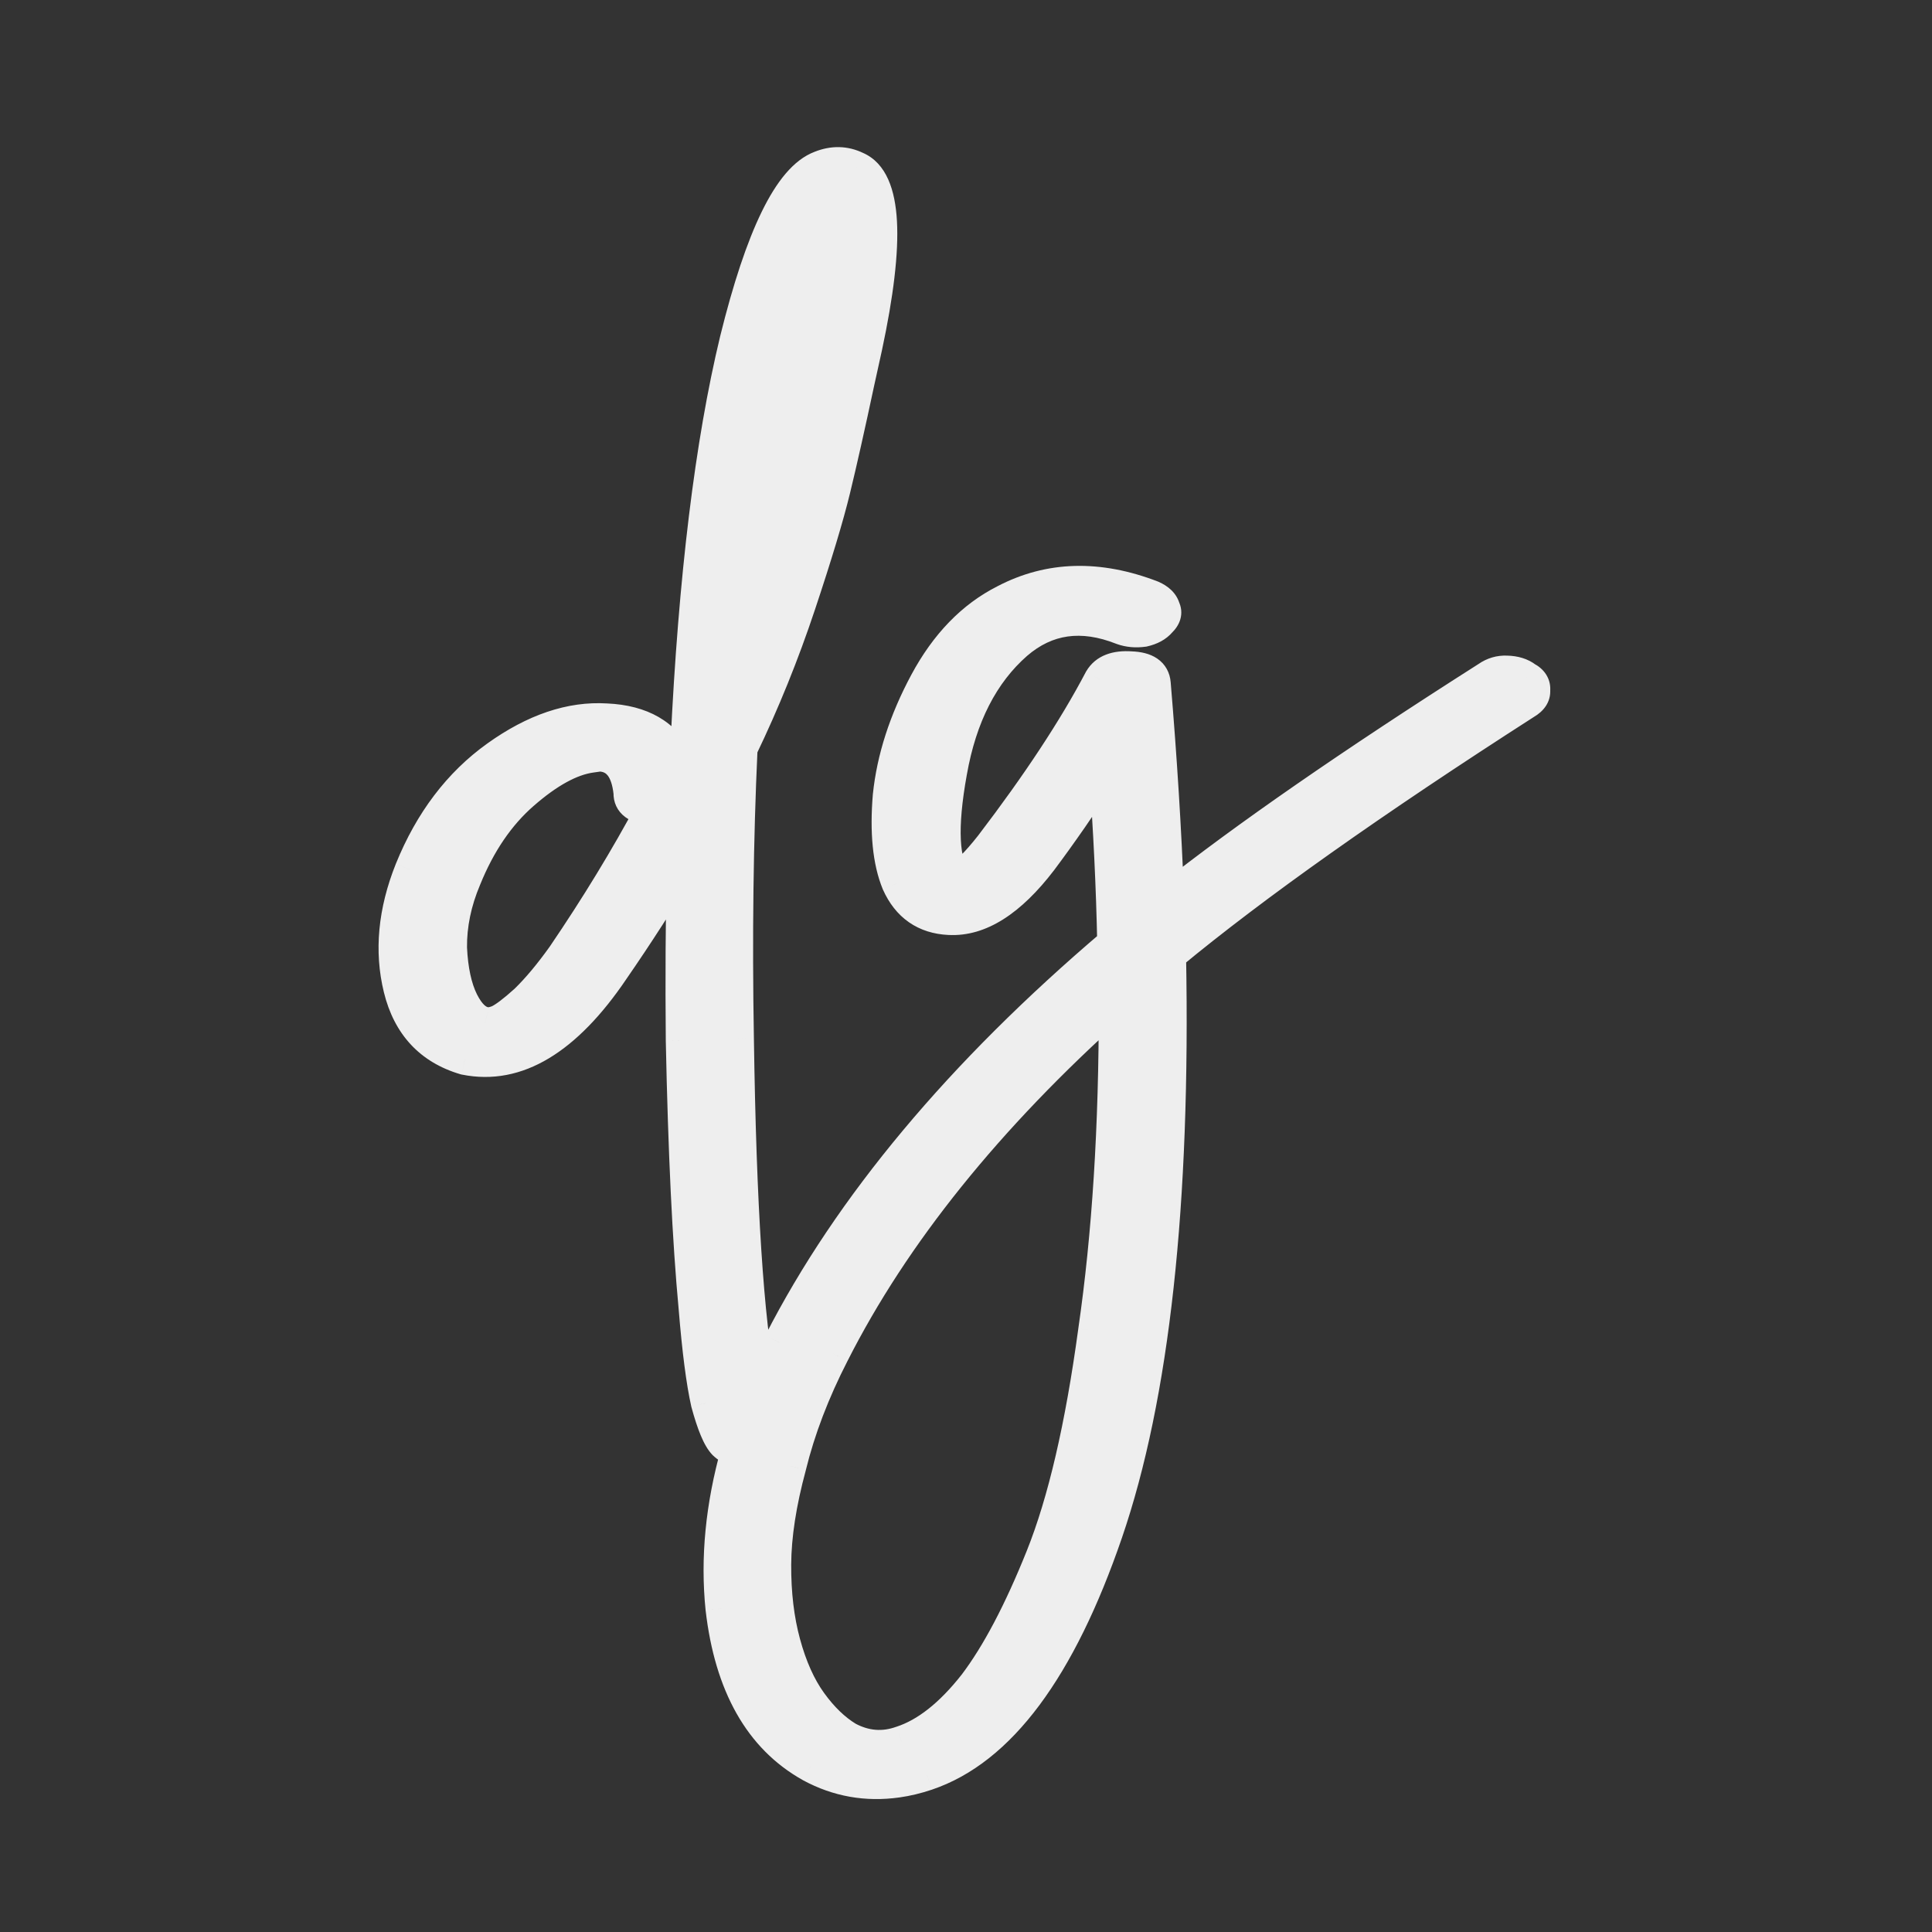
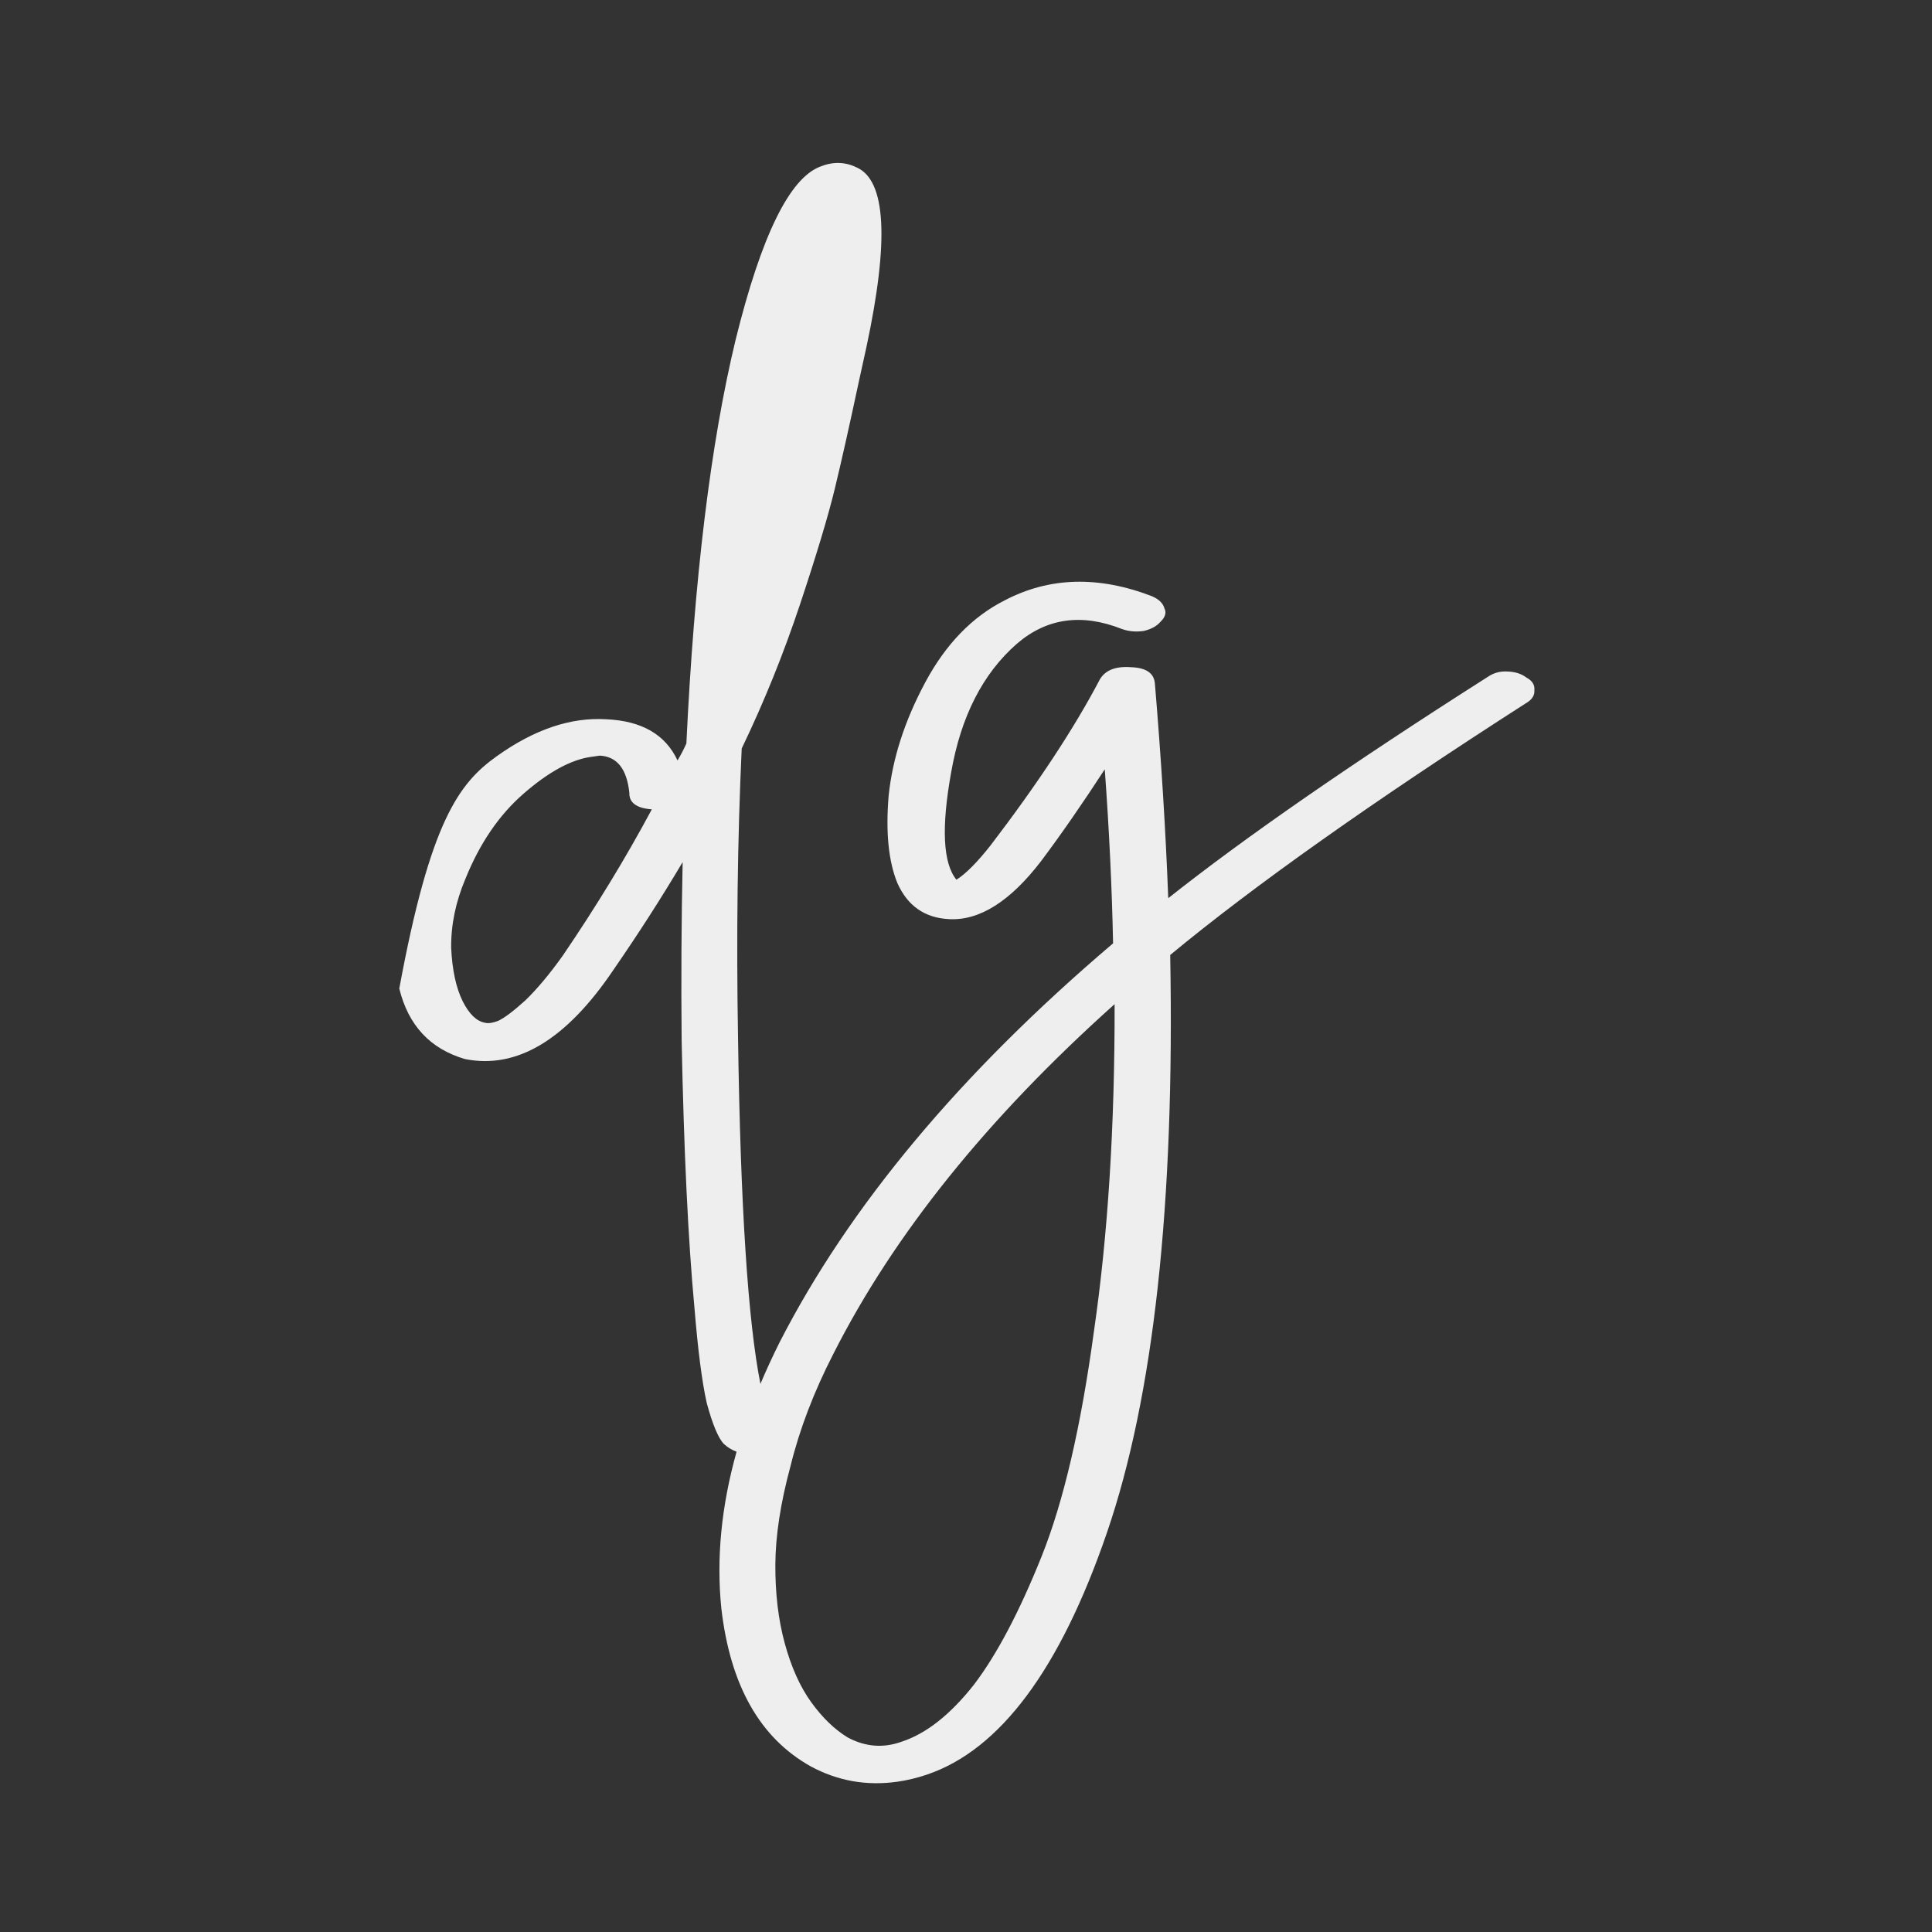
<svg xmlns="http://www.w3.org/2000/svg" version="1.1" id="Layer_1" x="0px" y="0px" viewBox="0 0 121.9 121.9" style="enable-background:new 0 0 121.9 121.9;" xml:space="preserve">
  <rect x="0" y="0" width="121.9" height="121.9" fill="#333333" stroke="none" />
  <g>
-     <path fill-rule="evenodd" clip-rule="evenodd" d="M54.044 10.561C55.905 11.376 56.112 15.155 54.667 21.9L54.202 24.015C53.592 26.875 53.078 29.162 52.662 30.876C52.245 32.591 51.516 35.012 50.475 38.139C49.433 41.266 48.208 44.295 46.798 47.226C46.532 52.976 46.455 59.073 46.567 65.516C46.721 76.113 47.193 83.38 47.98 87.317C48.342 86.456 48.742 85.588 49.18 84.711C53.586 76.101 60.602 67.704 70.23 59.52C70.159 56.011 69.984 52.351 69.705 48.54C68.282 50.727 66.946 52.654 65.697 54.32C63.742 56.871 61.806 58.096 59.886 57.993C58.353 57.919 57.265 57.161 56.621 55.719C56.06 54.349 55.876 52.512 56.069 50.208C56.312 47.855 57.083 45.47 58.38 43.052C59.677 40.634 61.351 38.908 63.403 37.874C66.218 36.403 69.316 36.319 72.696 37.624C73.125 37.812 73.383 38.066 73.47 38.385C73.607 38.656 73.525 38.936 73.226 39.226C72.987 39.508 72.63 39.703 72.156 39.812C71.67 39.88 71.218 39.84 70.799 39.692C68.256 38.683 66.04 38.994 64.15 40.626C62.012 42.5 60.633 45.199 60.015 48.722C59.385 52.205 59.496 54.467 60.346 55.506C60.938 55.133 61.655 54.411 62.499 53.341C65.475 49.445 67.773 45.955 69.394 42.87C69.738 42.283 70.393 42.026 71.358 42.097C72.312 42.129 72.816 42.472 72.868 43.127C73.263 47.833 73.545 52.347 73.711 56.671C78.534 52.847 85.246 48.198 93.844 42.725C94.215 42.466 94.624 42.346 95.071 42.367C95.578 42.378 95.992 42.506 96.31 42.751C96.679 42.948 96.846 43.214 96.811 43.55C96.837 43.878 96.659 44.151 96.277 44.371C86.616 50.572 79.135 55.867 73.834 60.255C74.126 75.947 72.795 88.099 69.84 96.712C66.885 105.324 63.098 110.411 58.479 111.971C57.843 112.184 57.222 112.334 56.615 112.419C54.672 112.692 52.85 112.369 51.15 111.448C47.954 109.662 46.076 106.345 45.515 101.497C45.19 98.333 45.51 95.034 46.474 91.598C46.165 91.48 45.898 91.316 45.671 91.104C45.32 90.739 44.96 89.879 44.592 88.523C44.295 87.198 44.037 85.206 43.819 82.546C43.42 78.296 43.15 72.662 43.008 65.644C42.972 61.798 42.993 58.048 43.072 54.394C41.731 56.653 40.27 58.928 38.686 61.221C35.719 65.612 32.601 67.479 29.333 66.82C27.141 66.176 25.761 64.693 25.193 62.372C24.615 60.01 24.851 57.514 25.901 54.882C27.146 51.809 28.956 49.423 31.331 47.723C33.705 46.023 36.015 45.243 38.259 45.383C40.493 45.483 41.989 46.349 42.748 47.981C42.965 47.62 43.151 47.262 43.307 46.909C43.806 36.447 44.84 27.959 46.412 21.446C48.032 14.883 49.816 11.238 51.761 10.509C52.557 10.19 53.318 10.208 54.044 10.561ZM41.127 51.066C39.496 54.11 37.622 57.189 35.505 60.301C34.683 61.452 33.898 62.391 33.15 63.117C32.391 63.803 31.815 64.236 31.422 64.415C31.079 64.546 30.806 64.585 30.602 64.53C30.073 64.439 29.604 63.988 29.194 63.176C28.774 62.324 28.531 61.199 28.466 59.8C28.451 58.353 28.751 56.904 29.365 55.451C30.269 53.213 31.486 51.427 33.015 50.094C34.594 48.713 36.021 47.933 37.296 47.754L37.843 47.677C38.929 47.731 39.551 48.513 39.709 50.023C39.69 50.647 40.162 50.994 41.127 51.066ZM61.469 106.272C59.97 108.18 58.439 109.389 56.875 109.898C55.726 110.308 54.599 110.218 53.492 109.629C52.662 109.124 51.894 108.384 51.187 107.406C50.48 106.429 49.921 105.183 49.509 103.668C49.108 102.192 48.912 100.543 48.921 98.72C48.93 96.897 49.249 94.824 49.878 92.5C50.447 90.184 51.349 87.822 52.586 85.412C56.402 77.879 62.315 70.527 70.327 63.357C70.339 71.056 69.905 77.927 69.026 83.971C68.207 90.007 67.103 94.757 65.712 98.223C64.321 101.689 62.907 104.372 61.469 106.272Z" fill="#eee" />
-     <path d="M54.044 10.561L53.607 11.46L53.625 11.469L53.643 11.477L54.044 10.561ZM54.667 21.9L55.644 22.115L55.645 22.11L54.667 21.9ZM51.761 10.509L52.112 11.446L52.122 11.442L52.133 11.438L51.761 10.509ZM46.412 21.446L45.441 21.206L45.44 21.211L46.412 21.446ZM43.307 46.909L44.222 47.313L44.297 47.143L44.306 46.956L43.307 46.909ZM42.748 47.981L41.841 48.403L42.636 50.113L43.605 48.495L42.748 47.981ZM38.259 45.383L38.197 46.381L38.206 46.381L38.215 46.382L38.259 45.383ZM25.901 54.882L24.974 54.507L24.972 54.512L25.901 54.882ZM25.193 62.372L26.165 62.134L26.165 62.134L25.193 62.372ZM29.333 66.82L29.052 67.78L29.093 67.792L29.136 67.8L29.333 66.82ZM38.686 61.221L37.863 60.652L37.858 60.661L38.686 61.221ZM43.072 54.394L44.072 54.416L44.154 50.613L42.212 53.884L43.072 54.394ZM43.008 65.644L42.008 65.653L42.008 65.664L43.008 65.644ZM43.819 82.546L44.815 82.464L44.814 82.452L43.819 82.546ZM44.592 88.523L43.616 88.741L43.621 88.763L43.627 88.785L44.592 88.523ZM45.671 91.104L44.951 91.797L44.969 91.816L44.988 91.833L45.671 91.104ZM46.474 91.598L47.437 91.868L47.684 90.987L46.829 90.663L46.474 91.598ZM45.515 101.497L44.52 101.599L44.522 101.612L45.515 101.497ZM51.15 111.448L50.662 112.321L50.674 112.328L51.15 111.448ZM56.615 112.419L56.754 113.409L56.754 113.409L56.615 112.419ZM58.479 111.971L58.797 112.919L58.799 112.918L58.479 111.971ZM69.84 96.712L70.786 97.036L70.786 97.036L69.84 96.712ZM73.834 60.255L73.196 59.485L72.825 59.792L72.834 60.274L73.834 60.255ZM96.277 44.371L95.779 43.503L95.758 43.516L95.737 43.529L96.277 44.371ZM96.811 43.55L95.816 43.447L95.807 43.538L95.814 43.629L96.811 43.55ZM96.31 42.751L95.701 43.544L95.766 43.595L95.84 43.634L96.31 42.751ZM95.071 42.367L95.026 43.365L95.037 43.366L95.048 43.366L95.071 42.367ZM93.844 42.725L94.382 43.569L94.4 43.557L94.417 43.545L93.844 42.725ZM73.711 56.671L72.712 56.709L72.787 58.679L74.332 57.455L73.711 56.671ZM72.868 43.127L71.871 43.206L71.871 43.211L72.868 43.127ZM71.358 42.097L71.285 43.094L71.305 43.096L71.325 43.097L71.358 42.097ZM69.394 42.87L68.531 42.363L68.519 42.384L68.508 42.405L69.394 42.87ZM62.499 53.341L63.285 53.96L63.289 53.954L63.294 53.948L62.499 53.341ZM60.346 55.506L59.571 56.139L60.131 56.824L60.879 56.352L60.346 55.506ZM60.015 48.722L60.999 48.9L61 48.895L60.015 48.722ZM64.15 40.626L63.497 39.869L63.492 39.874L64.15 40.626ZM70.799 39.692L70.431 40.621L70.448 40.628L70.465 40.634L70.799 39.692ZM72.156 39.812L72.295 40.802L72.337 40.796L72.378 40.787L72.156 39.812ZM73.226 39.226L72.529 38.509L72.494 38.543L72.463 38.581L73.226 39.226ZM73.47 38.385L72.505 38.647L72.531 38.745L72.577 38.835L73.47 38.385ZM72.696 37.624L73.097 36.708L73.077 36.699L73.056 36.691L72.696 37.624ZM63.403 37.874L63.853 38.768L63.859 38.764L63.866 38.761L63.403 37.874ZM58.38 43.052L57.498 42.579L57.498 42.579L58.38 43.052ZM56.069 50.208L55.074 50.105L55.073 50.114L55.072 50.124L56.069 50.208ZM56.621 55.719L55.696 56.099L55.702 56.113L55.708 56.127L56.621 55.719ZM59.886 57.993L59.94 56.994L59.935 56.994L59.886 57.993ZM65.697 54.32L66.49 54.928L66.497 54.92L65.697 54.32ZM69.705 48.54L70.702 48.467L70.485 45.506L68.867 47.995L69.705 48.54ZM70.23 59.52L70.878 60.282L71.239 59.974L71.23 59.5L70.23 59.52ZM49.18 84.711L48.29 84.255L48.286 84.264L49.18 84.711ZM47.98 87.317L47 87.513L47.639 90.708L48.902 87.705L47.98 87.317ZM46.567 65.516L47.567 65.501L47.567 65.499L46.567 65.516ZM46.798 47.226L45.897 46.792L45.808 46.976L45.799 47.18L46.798 47.226ZM50.475 38.139L51.423 38.455L51.423 38.455L50.475 38.139ZM52.662 30.876L53.633 31.112L53.633 31.112L52.662 30.876ZM54.202 24.015L53.225 23.8L53.224 23.806L54.202 24.015ZM35.505 60.301L36.319 60.883L36.325 60.873L36.332 60.864L35.505 60.301ZM41.127 51.066L42.009 51.538L42.735 50.182L41.201 50.068L41.127 51.066ZM33.15 63.117L33.82 63.858L33.833 63.847L33.846 63.834L33.15 63.117ZM31.422 64.415L31.779 65.349L31.809 65.338L31.838 65.325L31.422 64.415ZM30.602 64.53L30.859 63.564L30.816 63.553L30.772 63.545L30.602 64.53ZM29.194 63.176L28.298 63.618L28.302 63.626L29.194 63.176ZM28.466 59.8L27.466 59.811L27.466 59.829L27.467 59.847L28.466 59.8ZM29.365 55.451L30.286 55.84L30.289 55.833L30.292 55.826L29.365 55.451ZM33.015 50.094L33.672 50.848L33.674 50.847L33.015 50.094ZM37.296 47.754L37.435 48.744L37.435 48.744L37.296 47.754ZM37.843 47.677L37.893 46.678L37.797 46.673L37.703 46.687L37.843 47.677ZM39.709 50.023L40.709 50.054L40.711 49.986L40.704 49.919L39.709 50.023ZM56.875 109.898L56.566 108.948L56.552 108.952L56.539 108.956L56.875 109.898ZM61.469 106.272L62.255 106.889L62.261 106.883L62.266 106.875L61.469 106.272ZM53.492 109.629L52.973 110.483L52.997 110.498L53.022 110.511L53.492 109.629ZM51.187 107.406L51.997 106.82L51.997 106.82L51.187 107.406ZM49.509 103.668L50.474 103.405L50.474 103.405L49.509 103.668ZM48.921 98.72L49.921 98.725L49.921 98.725L48.921 98.72ZM49.878 92.5L50.844 92.761L50.847 92.75L50.849 92.738L49.878 92.5ZM52.586 85.412L53.475 85.869L53.478 85.864L52.586 85.412ZM70.327 63.357L71.327 63.355L71.323 61.123L69.66 62.612L70.327 63.357ZM69.026 83.971L68.036 83.827L68.035 83.837L69.026 83.971ZM65.712 98.223L66.64 98.596L66.64 98.596L65.712 98.223ZM53.643 11.477C54.005 11.636 54.496 12.221 54.597 14.062C54.693 15.818 54.406 18.346 53.689 21.691L55.645 22.11C56.373 18.709 56.705 15.975 56.594 13.952C56.487 12.013 55.944 10.301 54.446 9.645L53.643 11.477ZM52.133 11.438C52.685 11.216 53.151 11.239 53.607 11.46L54.482 9.662C53.485 9.177 52.429 9.164 51.389 9.581L52.133 11.438ZM47.382 21.686C48.185 18.434 49.016 15.96 49.863 14.229C50.736 12.445 51.522 11.667 52.112 11.446L51.41 9.573C50.054 10.081 48.977 11.489 48.066 13.351C47.13 15.265 46.259 17.895 45.441 21.206L47.382 21.686ZM44.306 46.956C44.803 36.527 45.833 28.108 47.384 21.68L45.44 21.211C43.848 27.81 42.809 36.367 42.309 46.861L44.306 46.956ZM43.605 48.495C43.842 48.102 44.048 47.708 44.222 47.313L42.393 46.505C42.255 46.816 42.088 47.137 41.89 47.467L43.605 48.495ZM38.215 46.382C40.183 46.47 41.28 47.196 41.841 48.403L43.655 47.56C42.698 45.502 40.803 44.496 38.304 44.384L38.215 46.382ZM31.913 48.536C34.157 46.929 36.243 46.259 38.197 46.381L38.322 44.385C35.787 44.227 33.254 45.116 30.749 46.91L31.913 48.536ZM26.827 55.258C28.011 52.336 29.712 50.111 31.913 48.536L30.749 46.91C28.2 48.734 26.28 51.283 24.974 54.507L26.827 55.258ZM26.165 62.134C25.643 60.007 25.843 57.724 26.829 55.253L24.972 54.512C23.858 57.304 23.586 60.014 24.222 62.61L26.165 62.134ZM29.615 65.861C27.784 65.323 26.653 64.129 26.165 62.134L24.222 62.609C24.87 65.258 26.498 67.029 29.052 67.78L29.615 65.861ZM37.858 60.661C34.966 64.94 32.194 66.377 29.531 65.84L29.136 67.8C33.008 68.581 36.471 66.285 39.515 61.781L37.858 60.661ZM42.212 53.884C40.884 56.121 39.434 58.378 37.863 60.652L39.509 61.789C41.105 59.479 42.579 57.184 43.932 54.905L42.212 53.884ZM44.008 65.634C43.972 61.799 43.993 58.059 44.072 54.416L42.072 54.373C41.993 58.038 41.972 61.798 42.008 65.653L44.008 65.634ZM44.814 82.452C44.419 78.237 44.15 72.631 44.008 65.623L42.008 65.664C42.151 72.693 42.422 78.354 42.823 82.639L44.814 82.452ZM45.568 88.304C45.286 87.049 45.033 85.113 44.815 82.464L42.822 82.627C43.041 85.299 43.303 87.347 43.616 88.741L45.568 88.304ZM46.392 90.41C46.346 90.363 46.226 90.194 46.06 89.799C45.904 89.424 45.735 88.915 45.557 88.261L43.627 88.785C43.817 89.486 44.013 90.086 44.215 90.571C44.41 91.036 44.645 91.48 44.951 91.797L46.392 90.41ZM46.829 90.663C46.634 90.588 46.48 90.491 46.355 90.374L44.988 91.833C45.315 92.14 45.697 92.372 46.12 92.532L46.829 90.663ZM46.51 101.394C46.199 98.37 46.502 95.198 47.437 91.868L45.512 91.327C44.517 94.87 44.181 98.296 44.52 101.599L46.51 101.394ZM51.638 110.575C48.811 108.995 47.046 106.027 46.508 101.382L44.522 101.612C45.106 106.663 47.097 110.328 50.662 112.321L51.638 110.575ZM56.476 111.429C54.741 111.673 53.135 111.386 51.626 110.569L50.674 112.328C52.565 113.351 54.603 113.712 56.754 113.409L56.476 111.429ZM58.16 111.023C57.578 111.219 57.017 111.353 56.476 111.429L56.754 113.409C57.428 113.315 58.109 113.15 58.797 112.919L58.16 111.023ZM68.894 96.387C65.958 104.944 62.308 109.622 58.159 111.023L58.799 112.918C63.888 111.199 67.812 105.704 70.786 97.036L68.894 96.387ZM72.834 60.274C73.126 75.921 71.793 87.937 68.894 96.387L70.786 97.036C73.796 88.261 75.127 75.973 74.834 60.237L72.834 60.274ZM95.737 43.529C86.061 49.74 78.541 55.06 73.196 59.485L74.472 61.026C79.728 56.675 87.171 51.404 96.818 45.212L95.737 43.529ZM95.814 43.629C95.812 43.609 95.813 43.578 95.823 43.541C95.832 43.504 95.846 43.475 95.859 43.456C95.881 43.422 95.879 43.446 95.779 43.503L96.775 45.238C97.358 44.903 97.875 44.318 97.808 43.471L95.814 43.629ZM95.84 43.634C95.919 43.676 95.899 43.685 95.865 43.63C95.846 43.601 95.831 43.565 95.822 43.526C95.814 43.487 95.815 43.459 95.816 43.447L97.806 43.653C97.844 43.281 97.77 42.904 97.559 42.567C97.357 42.245 97.07 42.023 96.781 41.869L95.84 43.634ZM95.048 43.366C95.399 43.374 95.59 43.459 95.701 43.544L96.92 41.959C96.393 41.553 95.757 41.382 95.093 41.367L95.048 43.366ZM94.417 43.545C94.61 43.41 94.802 43.355 95.026 43.365L95.116 41.367C94.446 41.337 93.821 41.522 93.272 41.905L94.417 43.545ZM74.332 57.455C79.117 53.661 85.795 49.033 94.382 43.569L93.308 41.882C84.696 47.363 77.952 52.032 73.09 55.887L74.332 57.455ZM71.871 43.211C72.266 47.903 72.546 52.402 72.712 56.709L74.71 56.633C74.543 52.292 74.261 47.763 73.864 43.043L71.871 43.211ZM71.325 43.097C71.711 43.109 71.858 43.184 71.888 43.204C71.894 43.208 71.881 43.2 71.87 43.18C71.86 43.162 71.867 43.164 71.871 43.206L73.864 43.048C73.817 42.446 73.538 41.91 73.015 41.552C72.541 41.229 71.959 41.117 71.391 41.098L71.325 43.097ZM70.256 43.377C70.329 43.252 70.516 43.038 71.285 43.094L71.432 41.1C70.271 41.014 69.148 41.315 68.531 42.363L70.256 43.377ZM63.294 53.948C66.291 50.023 68.624 46.485 70.279 43.335L68.508 42.405C66.922 45.424 64.659 48.866 61.705 52.734L63.294 53.948ZM60.879 56.352C61.62 55.885 62.424 55.052 63.285 53.96L61.714 52.722C60.887 53.771 60.255 54.382 59.812 54.66L60.879 56.352ZM59.031 48.544C58.709 50.324 58.566 51.843 58.627 53.079C58.686 54.291 58.946 55.374 59.571 56.139L61.12 54.874C60.895 54.599 60.675 54.031 60.624 52.982C60.574 51.957 60.691 50.603 60.999 48.9L59.031 48.544ZM63.492 39.874C61.141 41.933 59.678 44.86 59.03 48.549L61 48.895C61.589 45.537 62.883 43.066 64.809 41.378L63.492 39.874ZM71.168 38.762C69.771 38.208 68.404 37.994 67.09 38.178C65.77 38.364 64.57 38.943 63.497 39.869L64.804 41.383C65.621 40.678 66.472 40.285 67.369 40.159C68.271 40.032 69.284 40.167 70.431 40.621L71.168 38.762ZM72.017 38.821C71.673 38.87 71.385 38.838 71.133 38.749L70.465 40.634C71.051 40.842 71.667 40.89 72.295 40.802L72.017 38.821ZM72.463 38.581C72.403 38.651 72.264 38.761 71.934 38.837L72.378 40.787C72.997 40.646 73.572 40.366 73.989 39.872L72.463 38.581ZM72.577 38.835C72.561 38.804 72.543 38.754 72.537 38.689C72.53 38.624 72.538 38.566 72.551 38.52C72.575 38.437 72.605 38.436 72.529 38.509L73.922 39.944C74.146 39.727 74.367 39.44 74.472 39.077C74.586 38.684 74.54 38.286 74.363 37.934L72.577 38.835ZM72.295 38.54C72.429 38.599 72.49 38.648 72.511 38.669C72.525 38.683 72.512 38.674 72.505 38.647L74.435 38.123C74.24 37.404 73.682 36.965 73.097 36.708L72.295 38.54ZM63.866 38.761C66.389 37.441 69.182 37.339 72.336 38.557L73.056 36.691C69.449 35.299 66.047 35.364 62.939 36.988L63.866 38.761ZM59.261 43.525C60.48 41.252 62.018 39.692 63.853 38.768L62.953 36.981C60.684 38.124 58.873 40.016 57.498 42.579L59.261 43.525ZM57.064 50.311C57.292 48.106 58.016 45.846 59.261 43.525L57.498 42.579C56.15 45.094 55.333 47.604 55.074 50.105L57.064 50.311ZM57.546 55.34C57.069 54.176 56.879 52.518 57.066 50.291L55.072 50.124C54.873 52.506 55.05 54.522 55.696 56.099L57.546 55.34ZM59.935 56.994C59.326 56.965 58.859 56.804 58.492 56.548C58.123 56.291 57.796 55.898 57.534 55.312L55.708 56.127C56.09 56.982 56.629 57.688 57.349 58.189C58.07 58.692 58.914 58.947 59.838 58.992L59.935 56.994ZM64.903 53.712C63.013 56.178 61.356 57.07 59.94 56.994L59.833 58.991C62.255 59.121 64.471 57.564 66.49 54.928L64.903 53.712ZM68.867 47.995C67.453 50.167 66.13 52.075 64.897 53.72L66.497 54.92C67.762 53.232 69.111 51.286 70.543 49.085L68.867 47.995ZM71.23 59.5C71.158 55.972 70.982 52.294 70.702 48.467L68.707 48.613C68.985 52.408 69.16 56.05 69.23 59.54L71.23 59.5ZM50.071 85.166C54.401 76.704 61.321 68.406 70.878 60.282L69.582 58.758C59.884 67.003 52.771 75.499 48.29 84.255L50.071 85.166ZM48.902 87.705C49.255 86.865 49.646 86.016 50.075 85.158L48.286 84.264C47.839 85.159 47.429 86.048 47.059 86.929L48.902 87.705ZM45.567 65.531C45.721 76.121 46.192 83.475 47 87.513L48.961 87.121C48.193 83.286 47.721 76.106 47.567 65.501L45.567 65.531ZM45.799 47.18C45.532 52.954 45.455 59.072 45.567 65.533L47.567 65.499C47.455 59.075 47.532 52.999 47.797 47.272L45.799 47.18ZM49.526 37.823C48.498 40.91 47.288 43.9 45.897 46.792L47.699 47.659C49.127 44.69 50.369 41.622 51.423 38.455L49.526 37.823ZM51.69 30.64C51.283 32.314 50.565 34.704 49.526 37.823L51.423 38.455C52.468 35.32 53.207 32.868 53.633 31.112L51.69 30.64ZM53.224 23.806C52.614 26.662 52.103 28.939 51.69 30.64L53.633 31.112C54.053 29.384 54.569 27.087 55.179 24.223L53.224 23.806ZM53.69 21.685L53.225 23.8L55.178 24.23L55.644 22.115L53.69 21.685ZM36.332 60.864C38.467 57.725 40.36 54.616 42.009 51.538L40.246 50.593C38.633 53.604 36.777 56.653 34.678 59.739L36.332 60.864ZM33.846 63.834C34.65 63.054 35.473 62.066 36.319 60.883L34.691 59.72C33.893 60.838 33.146 61.726 32.453 62.399L33.846 63.834ZM31.838 65.325C32.385 65.075 33.061 64.545 33.82 63.858L32.479 62.375C31.72 63.061 31.245 63.397 31.006 63.506L31.838 65.325ZM30.346 65.497C30.854 65.632 31.369 65.506 31.779 65.349L31.065 63.481C30.943 63.528 30.863 63.546 30.821 63.552C30.778 63.558 30.799 63.548 30.859 63.564L30.346 65.497ZM28.302 63.626C28.756 64.528 29.427 65.342 30.432 65.516L30.772 63.545C30.72 63.536 30.452 63.448 30.087 62.725L28.302 63.626ZM27.467 59.847C27.536 61.323 27.794 62.599 28.298 63.618L30.091 62.733C29.753 62.049 29.526 61.075 29.465 59.754L27.467 59.847ZM28.444 55.062C27.781 56.629 27.45 58.215 27.466 59.811L29.466 59.79C29.453 58.492 29.72 57.178 30.286 55.84L28.444 55.062ZM32.358 49.34C30.69 50.794 29.39 52.72 28.438 55.077L30.292 55.826C31.149 53.706 32.282 52.059 33.672 50.848L32.358 49.34ZM37.157 46.764C35.603 46.982 33.999 47.905 32.357 49.342L33.674 50.847C35.19 49.521 36.439 48.884 37.435 48.744L37.157 46.764ZM37.703 46.687L37.157 46.764L37.435 48.744L37.982 48.667L37.703 46.687ZM40.704 49.919C40.615 49.066 40.383 48.28 39.907 47.681C39.4 47.044 38.694 46.718 37.893 46.678L37.793 48.676C38.078 48.69 38.226 48.782 38.342 48.927C38.487 49.11 38.646 49.47 38.715 50.127L40.704 49.919ZM41.201 50.068C41.011 50.054 40.872 50.028 40.776 50C40.679 49.972 40.643 49.947 40.642 49.946C40.642 49.946 40.644 49.947 40.647 49.95C40.651 49.954 40.656 49.959 40.661 49.965C40.673 49.979 40.684 49.996 40.693 50.016C40.713 50.058 40.708 50.08 40.709 50.054L38.71 49.991C38.69 50.608 38.936 51.174 39.457 51.557C39.913 51.893 40.493 52.021 41.053 52.063L41.201 50.068ZM57.185 110.849C59.007 110.256 60.689 108.883 62.255 106.889L60.682 105.654C59.251 107.476 57.871 108.522 56.566 108.948L57.185 110.849ZM53.022 110.511C54.369 111.229 55.789 111.348 57.211 110.84L56.539 108.956C55.663 109.269 54.828 109.208 53.963 108.746L53.022 110.511ZM50.376 107.992C51.143 109.052 52.005 109.895 52.973 110.483L54.012 108.774C53.319 108.353 52.644 107.715 51.997 106.82L50.376 107.992ZM48.544 103.93C48.978 105.528 49.581 106.893 50.377 107.992L51.997 106.82C51.379 105.966 50.863 104.838 50.474 103.405L48.544 103.93ZM47.921 98.715C47.912 100.612 48.115 102.353 48.544 103.93L50.474 103.405C50.101 102.032 49.912 100.475 49.921 98.725L47.921 98.715ZM48.913 92.238C48.268 94.621 47.931 96.783 47.921 98.715L49.921 98.725C49.929 97.011 50.23 95.026 50.844 92.761L48.913 92.238ZM51.696 84.956C50.429 87.425 49.497 89.861 48.907 92.261L50.849 92.738C51.397 90.507 52.27 88.218 53.475 85.869L51.696 84.956ZM69.66 62.612C61.58 69.843 55.579 77.291 51.694 84.96L53.478 85.864C57.224 78.468 63.051 71.211 70.994 64.102L69.66 62.612ZM70.015 84.115C70.903 78.012 71.339 71.091 71.327 63.355L69.327 63.358C69.338 71.02 68.907 77.842 68.036 83.827L70.015 84.115ZM66.64 98.596C68.074 95.02 69.193 90.178 70.016 84.106L68.035 83.837C67.221 89.835 66.131 94.494 64.784 97.851L66.64 98.596ZM62.266 106.875C63.779 104.877 65.233 102.103 66.64 98.596L64.784 97.851C63.41 101.276 62.035 103.868 60.672 105.668L62.266 106.875Z" fill="#eee" />
+     <path fill-rule="evenodd" clip-rule="evenodd" d="M54.044 10.561C55.905 11.376 56.112 15.155 54.667 21.9L54.202 24.015C53.592 26.875 53.078 29.162 52.662 30.876C52.245 32.591 51.516 35.012 50.475 38.139C49.433 41.266 48.208 44.295 46.798 47.226C46.532 52.976 46.455 59.073 46.567 65.516C46.721 76.113 47.193 83.38 47.98 87.317C48.342 86.456 48.742 85.588 49.18 84.711C53.586 76.101 60.602 67.704 70.23 59.52C70.159 56.011 69.984 52.351 69.705 48.54C68.282 50.727 66.946 52.654 65.697 54.32C63.742 56.871 61.806 58.096 59.886 57.993C58.353 57.919 57.265 57.161 56.621 55.719C56.06 54.349 55.876 52.512 56.069 50.208C56.312 47.855 57.083 45.47 58.38 43.052C59.677 40.634 61.351 38.908 63.403 37.874C66.218 36.403 69.316 36.319 72.696 37.624C73.125 37.812 73.383 38.066 73.47 38.385C73.607 38.656 73.525 38.936 73.226 39.226C72.987 39.508 72.63 39.703 72.156 39.812C71.67 39.88 71.218 39.84 70.799 39.692C68.256 38.683 66.04 38.994 64.15 40.626C62.012 42.5 60.633 45.199 60.015 48.722C59.385 52.205 59.496 54.467 60.346 55.506C60.938 55.133 61.655 54.411 62.499 53.341C65.475 49.445 67.773 45.955 69.394 42.87C69.738 42.283 70.393 42.026 71.358 42.097C72.312 42.129 72.816 42.472 72.868 43.127C73.263 47.833 73.545 52.347 73.711 56.671C78.534 52.847 85.246 48.198 93.844 42.725C94.215 42.466 94.624 42.346 95.071 42.367C95.578 42.378 95.992 42.506 96.31 42.751C96.679 42.948 96.846 43.214 96.811 43.55C96.837 43.878 96.659 44.151 96.277 44.371C86.616 50.572 79.135 55.867 73.834 60.255C74.126 75.947 72.795 88.099 69.84 96.712C66.885 105.324 63.098 110.411 58.479 111.971C57.843 112.184 57.222 112.334 56.615 112.419C54.672 112.692 52.85 112.369 51.15 111.448C47.954 109.662 46.076 106.345 45.515 101.497C45.19 98.333 45.51 95.034 46.474 91.598C46.165 91.48 45.898 91.316 45.671 91.104C45.32 90.739 44.96 89.879 44.592 88.523C44.295 87.198 44.037 85.206 43.819 82.546C43.42 78.296 43.15 72.662 43.008 65.644C42.972 61.798 42.993 58.048 43.072 54.394C41.731 56.653 40.27 58.928 38.686 61.221C35.719 65.612 32.601 67.479 29.333 66.82C27.141 66.176 25.761 64.693 25.193 62.372C27.146 51.809 28.956 49.423 31.331 47.723C33.705 46.023 36.015 45.243 38.259 45.383C40.493 45.483 41.989 46.349 42.748 47.981C42.965 47.62 43.151 47.262 43.307 46.909C43.806 36.447 44.84 27.959 46.412 21.446C48.032 14.883 49.816 11.238 51.761 10.509C52.557 10.19 53.318 10.208 54.044 10.561ZM41.127 51.066C39.496 54.11 37.622 57.189 35.505 60.301C34.683 61.452 33.898 62.391 33.15 63.117C32.391 63.803 31.815 64.236 31.422 64.415C31.079 64.546 30.806 64.585 30.602 64.53C30.073 64.439 29.604 63.988 29.194 63.176C28.774 62.324 28.531 61.199 28.466 59.8C28.451 58.353 28.751 56.904 29.365 55.451C30.269 53.213 31.486 51.427 33.015 50.094C34.594 48.713 36.021 47.933 37.296 47.754L37.843 47.677C38.929 47.731 39.551 48.513 39.709 50.023C39.69 50.647 40.162 50.994 41.127 51.066ZM61.469 106.272C59.97 108.18 58.439 109.389 56.875 109.898C55.726 110.308 54.599 110.218 53.492 109.629C52.662 109.124 51.894 108.384 51.187 107.406C50.48 106.429 49.921 105.183 49.509 103.668C49.108 102.192 48.912 100.543 48.921 98.72C48.93 96.897 49.249 94.824 49.878 92.5C50.447 90.184 51.349 87.822 52.586 85.412C56.402 77.879 62.315 70.527 70.327 63.357C70.339 71.056 69.905 77.927 69.026 83.971C68.207 90.007 67.103 94.757 65.712 98.223C64.321 101.689 62.907 104.372 61.469 106.272Z" fill="#eee" />
  </g>
</svg>